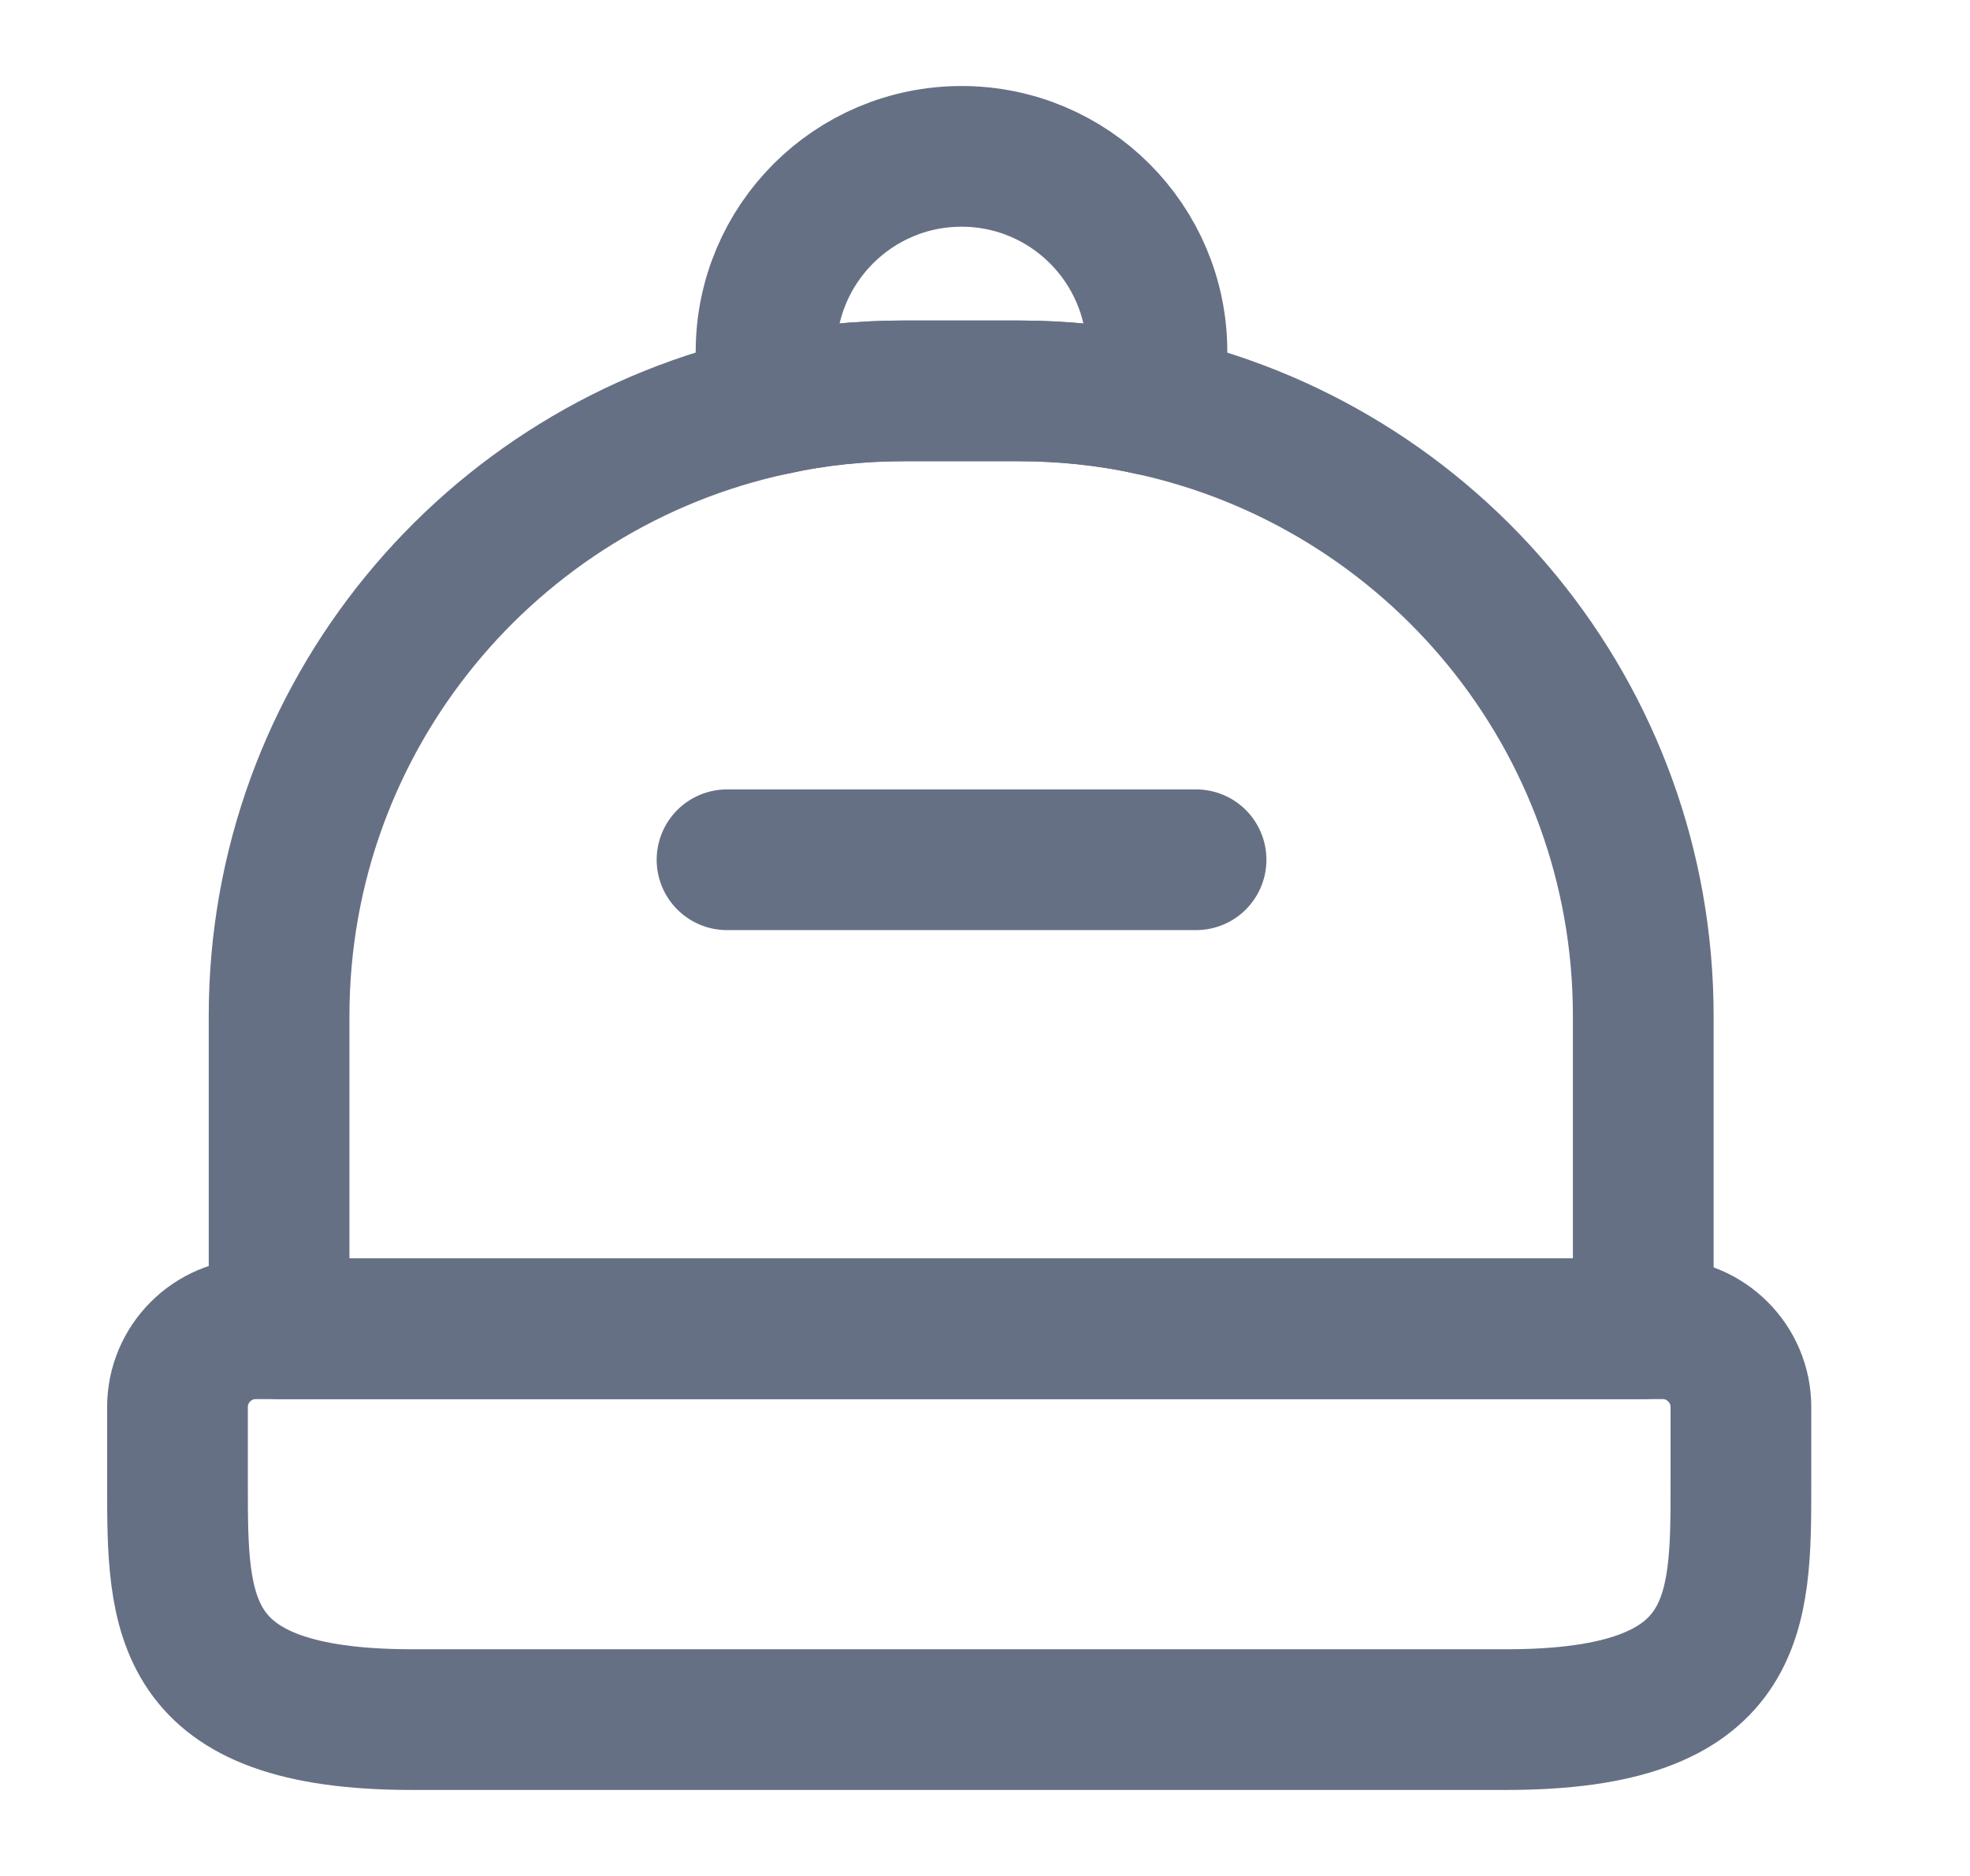
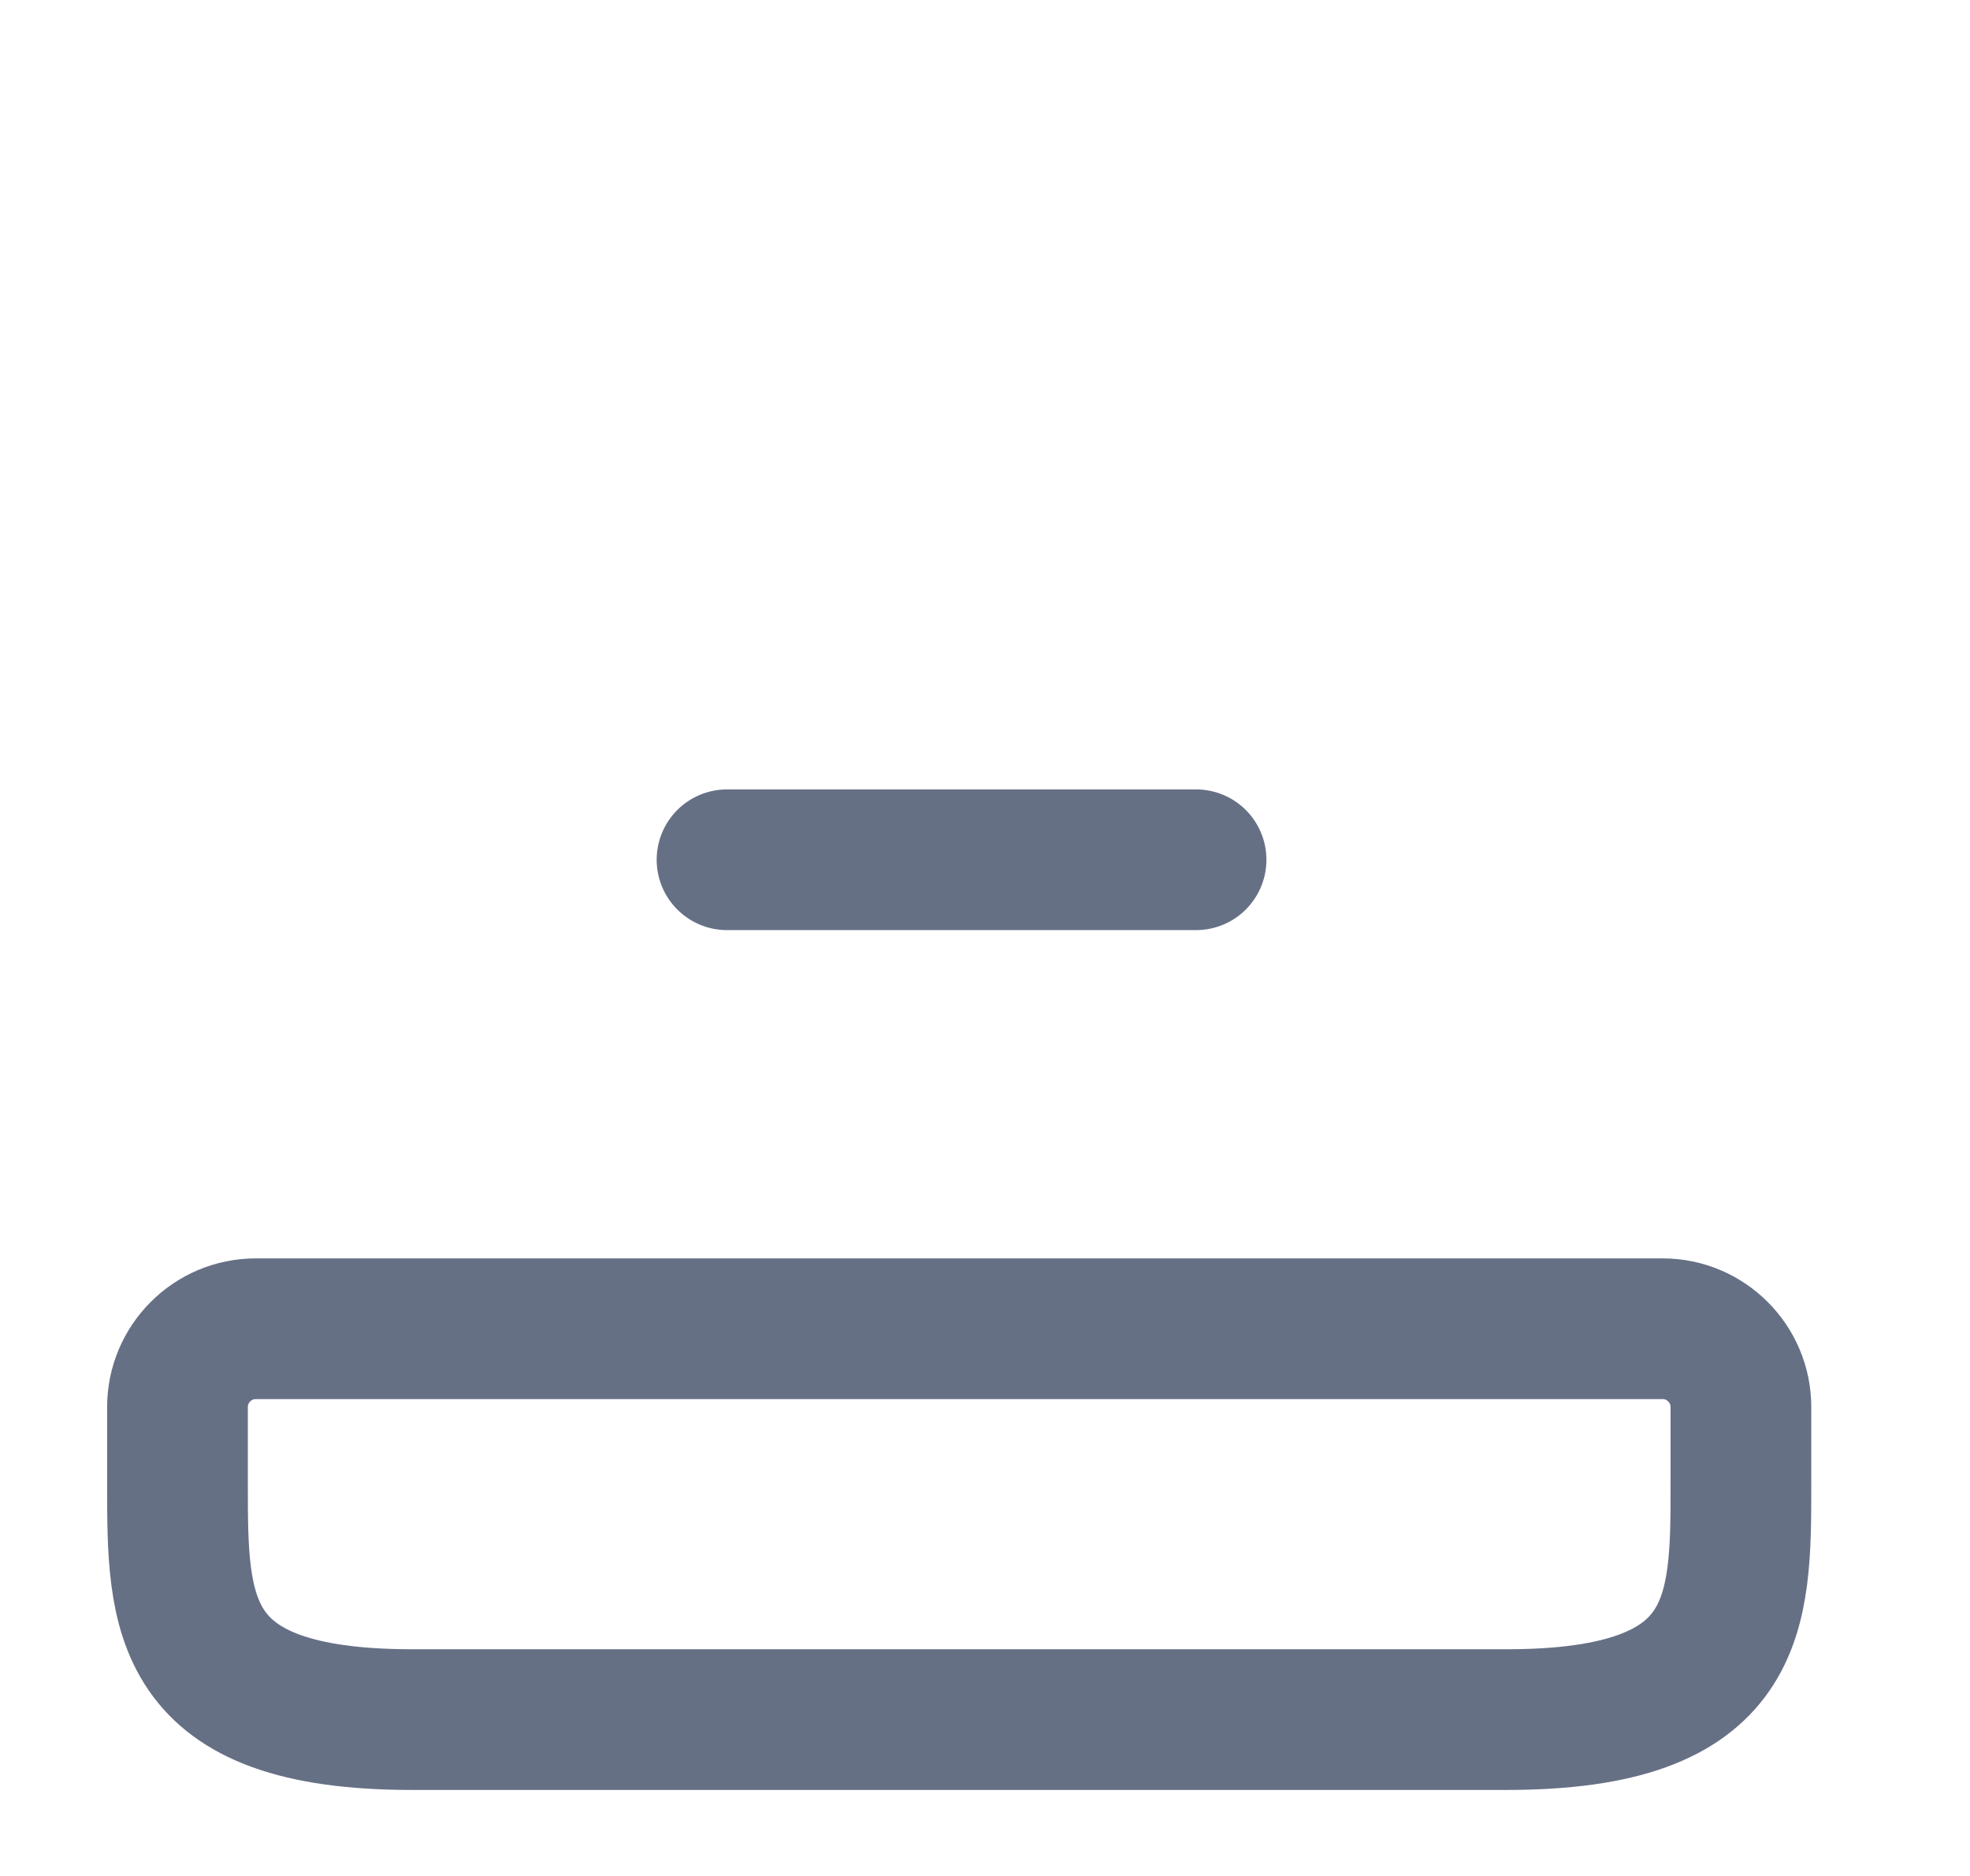
<svg xmlns="http://www.w3.org/2000/svg" width="21" height="20" viewBox="0 0 21 20" fill="none">
  <g clip-path="url(#clip0_1381_33328)">
    <path d="M16.058 18.333H4.392C1.892 18.333 1.892 17.208 1.892 15.833V15C1.892 14.541 2.267 14.166 2.725 14.166H17.725C18.183 14.166 18.558 14.541 18.558 15V15.833C18.558 17.208 18.558 18.333 16.058 18.333Z" stroke="#667085" stroke-width="1.5" stroke-linecap="round" stroke-linejoin="round" />
-     <path d="M17.517 10.833V14.166H2.975V10.833C2.975 7.633 5.233 4.958 8.242 4.316C8.692 4.216 9.158 4.167 9.642 4.167H10.85C11.333 4.167 11.808 4.216 12.258 4.316C15.267 4.966 17.517 7.633 17.517 10.833Z" stroke="#667085" stroke-width="1.5" stroke-linecap="round" stroke-linejoin="round" />
-     <path d="M12.333 3.75C12.333 3.95 12.308 4.133 12.258 4.316C11.808 4.216 11.333 4.167 10.85 4.167H9.642C9.158 4.167 8.691 4.216 8.242 4.316C8.191 4.133 8.166 3.95 8.166 3.75C8.166 2.6 9.1 1.667 10.25 1.667C11.4 1.667 12.333 2.6 12.333 3.75Z" stroke="#667085" stroke-width="1.5" stroke-linecap="round" stroke-linejoin="round" />
    <path d="M12.75 9.166H7.75" stroke="#667085" stroke-width="1.5" stroke-linecap="round" stroke-linejoin="round" />
  </g>
  <defs>
    <clipPath id="clip0_1381_33328">
      <rect width="20" height="20" fill="white" transform="translate(0.25)" />
    </clipPath>
  </defs>
</svg>